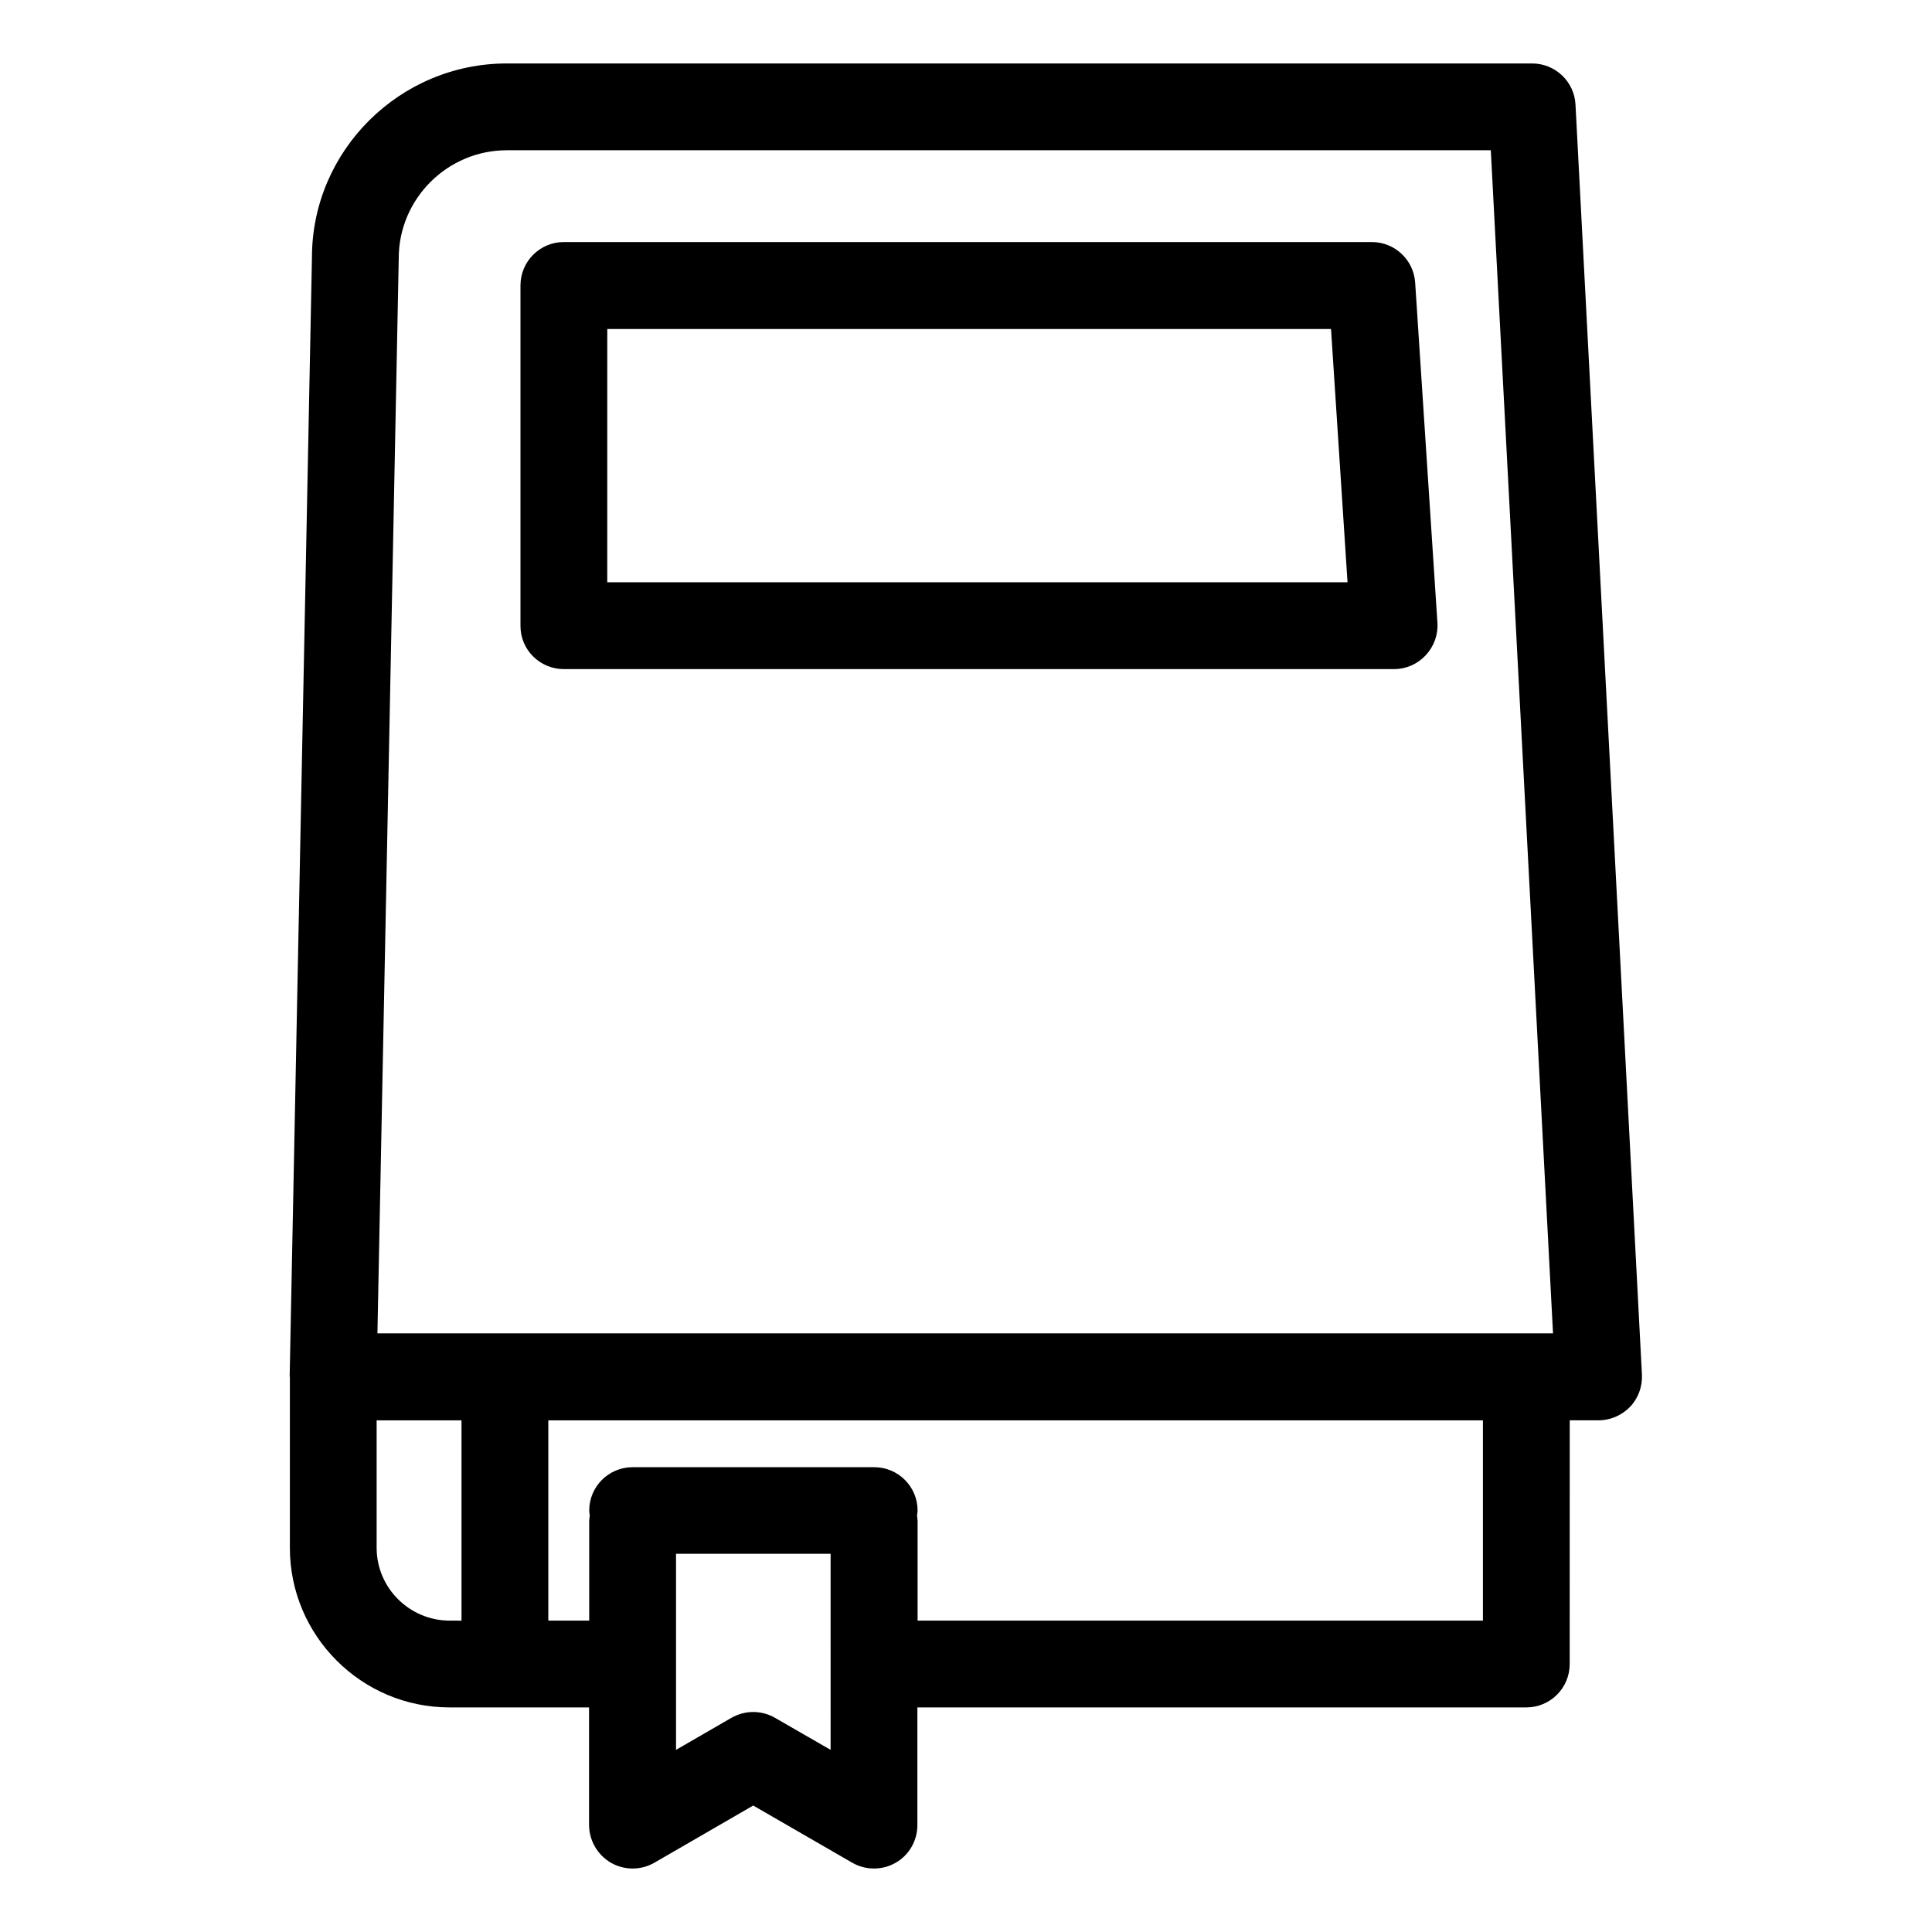
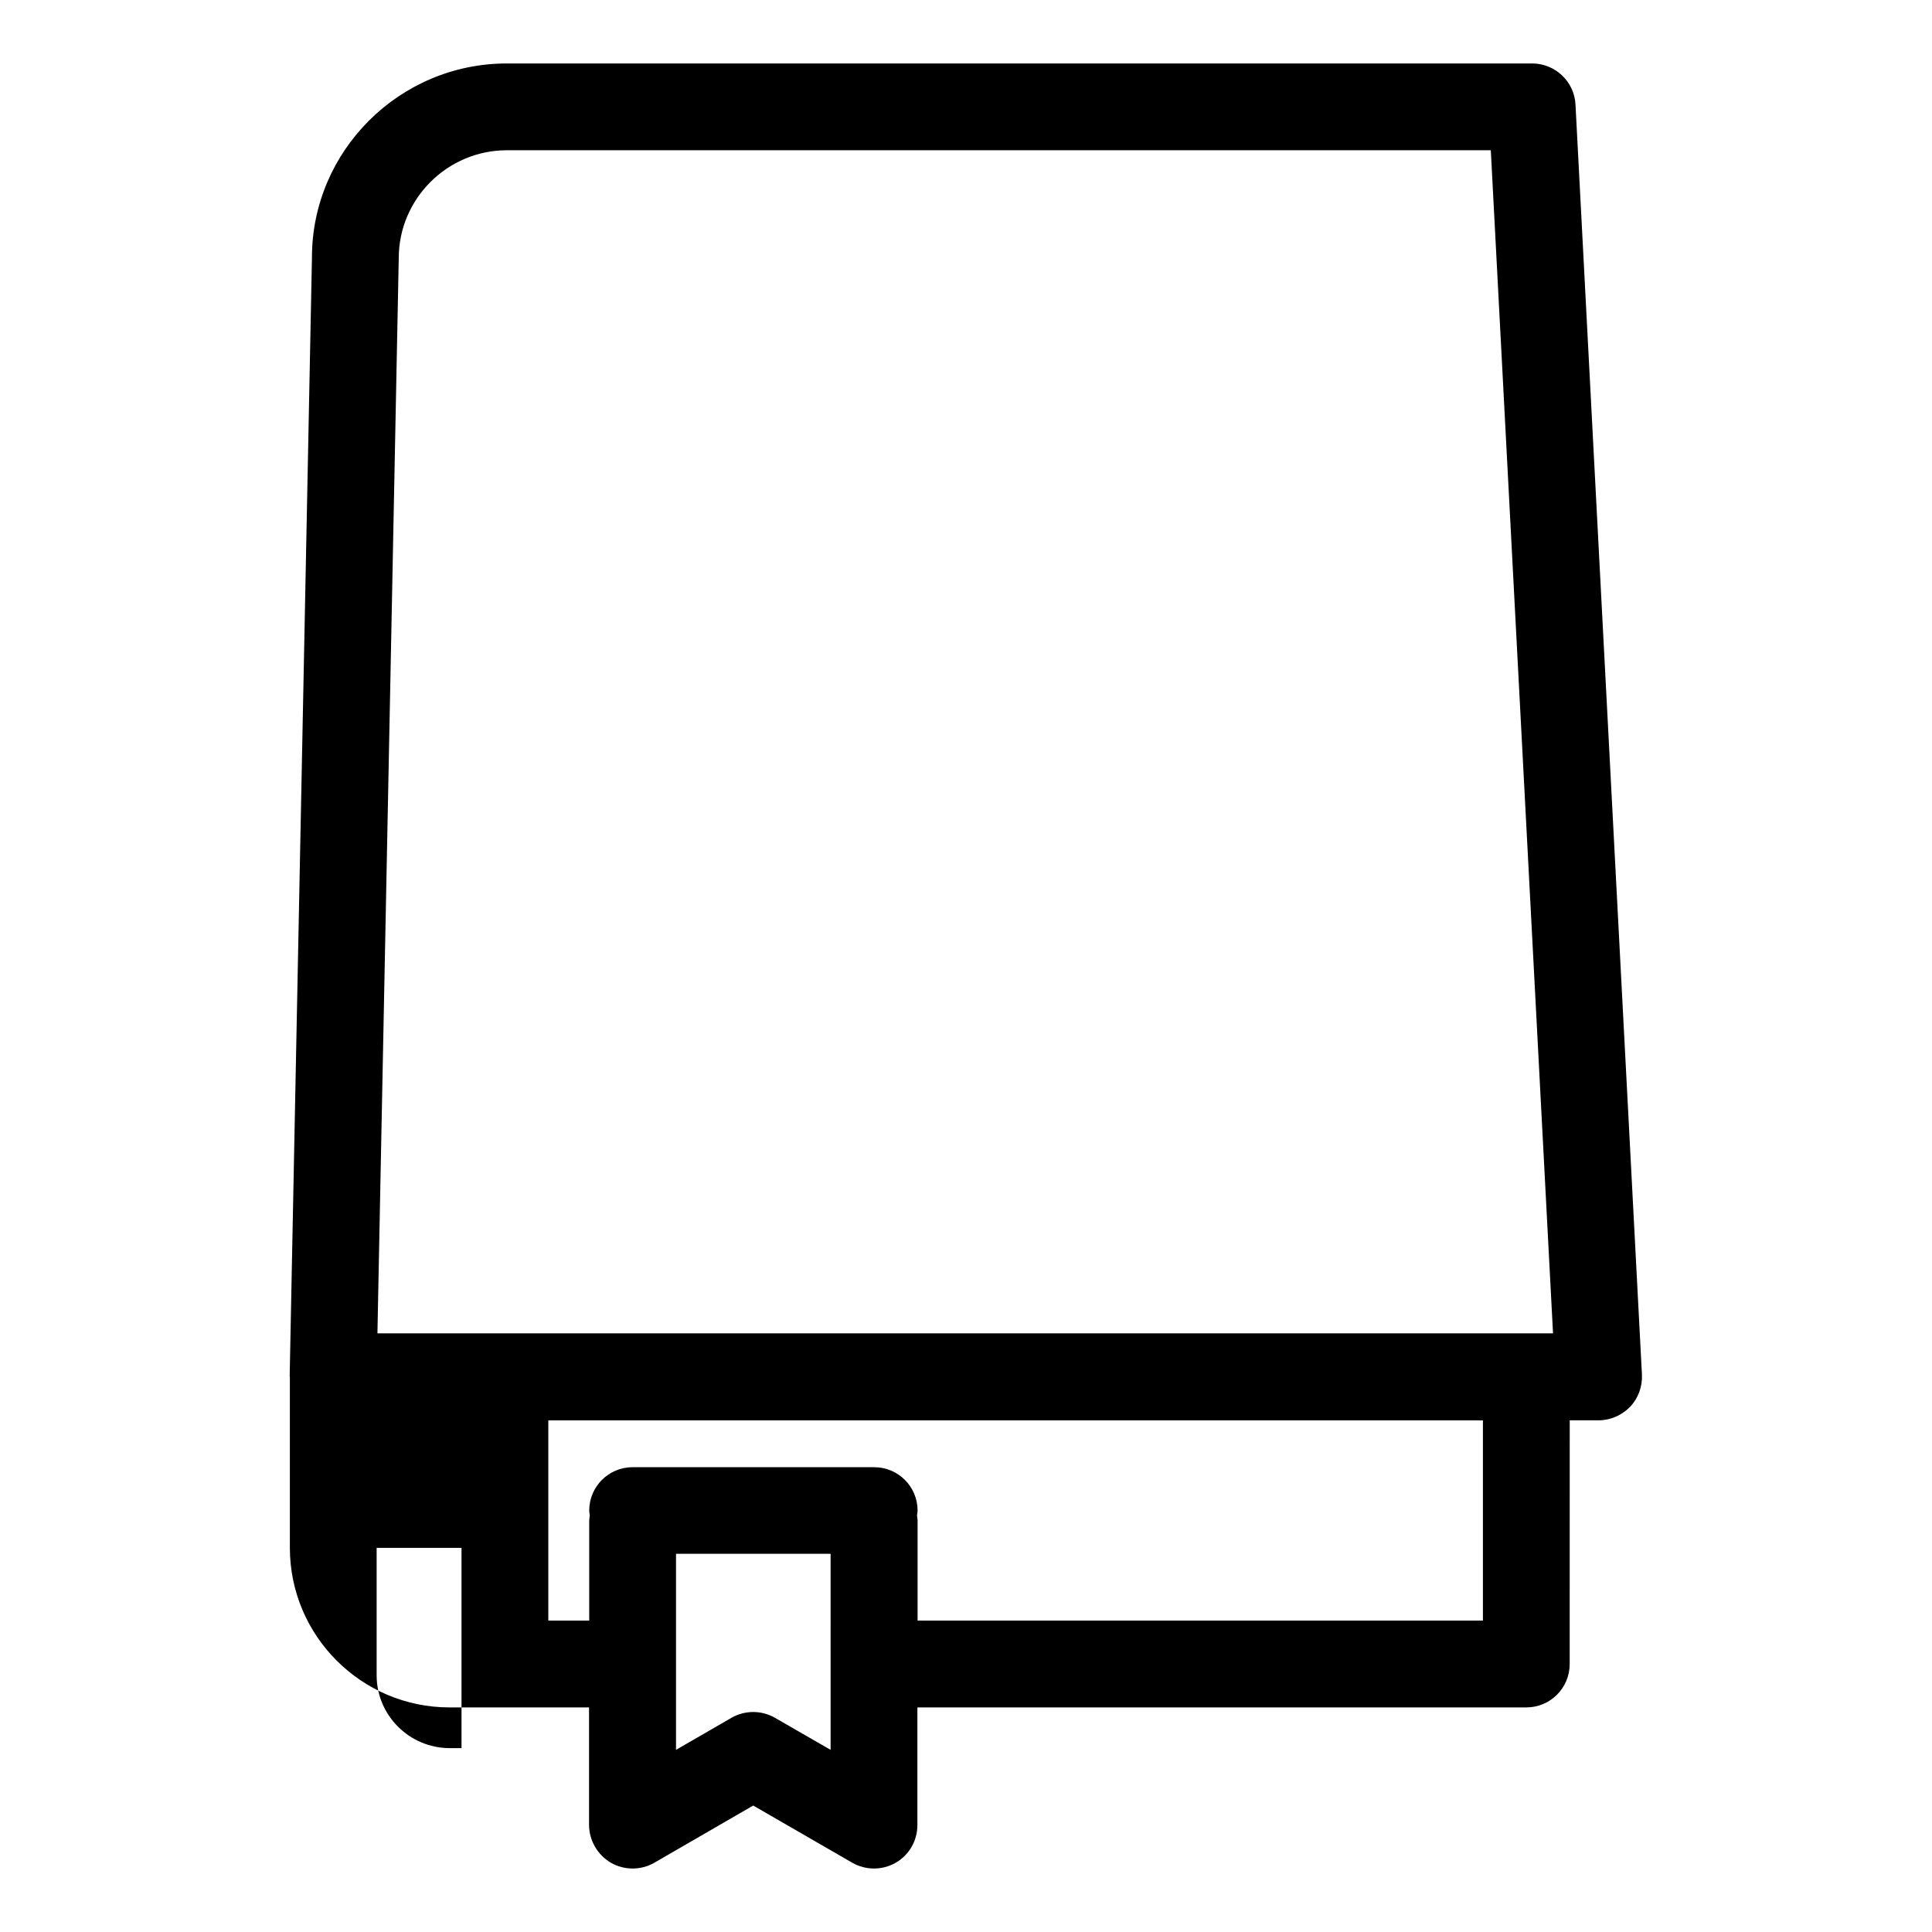
<svg xmlns="http://www.w3.org/2000/svg" fill="#000000" width="800px" height="800px" version="1.1" viewBox="144 144 512 512">
  <g>
-     <path d="m305.9 637.65c1.781 1.02 3.766 1.527 5.75 1.527s3.969-0.508 5.75-1.527l26.207-15.164 26.258 15.164c3.562 2.035 7.938 2.035 11.5 0s5.75-5.852 5.75-9.973v-31.195h161.37c6.359 0 11.5-5.141 11.5-11.5l0.008-64.582h7.633c3.156 0 6.156-1.324 8.348-3.562 2.188-2.289 3.309-5.394 3.156-8.551l-17.609-336.58c-0.305-6.106-5.394-10.891-11.5-10.891h-271.7c-28.449 0-51.652 23.156-51.652 51.398l-5.902 296.43c0 0.102 0.051 0.254 0.051 0.355v45.191c0 23.309 18.98 42.289 42.289 42.289h14.555 0.152 0.152 22.137v31.195c0.051 4.121 2.238 7.887 5.801 9.973zm58.219-29.922-14.758-8.5c-1.781-1.02-3.766-1.527-5.75-1.527s-3.969 0.508-5.75 1.527l-14.707 8.5v-51.957h40.965zm-85.801-423.91h260.76l16.488 313.53h-6.922-0.102-304.52l5.648-284.93c0-15.723 12.879-28.598 28.652-28.598zm-34.504 370.38v-33.789h22.492v53.078l-3.203-0.004c-10.637-0.051-19.289-8.699-19.289-19.285zm45.496 19.234v-53.027h247.68v53.078h-149.82v-26.512c0-0.457-0.102-0.863-0.152-1.324 0.051-0.457 0.152-0.863 0.152-1.324 0-6.359-5.141-11.5-11.5-11.5h-64.023c-6.359 0-11.5 5.141-11.5 11.5 0 0.457 0.102 0.863 0.152 1.324-0.051 0.457-0.152 0.863-0.152 1.324v26.512h-10.84z" />
-     <path d="m293.43 321.32h220c3.207 0 6.207-1.324 8.398-3.664 2.188-2.34 3.309-5.445 3.106-8.602l-5.902-90.176c-0.406-6.055-5.445-10.738-11.5-10.738h-214.1c-6.359 0-11.5 5.141-11.5 11.5v90.176c-0.051 6.363 5.141 11.504 11.5 11.504zm11.504-90.129h191.8l4.375 67.125h-196.18z" />
+     <path d="m305.9 637.65c1.781 1.02 3.766 1.527 5.75 1.527s3.969-0.508 5.75-1.527l26.207-15.164 26.258 15.164c3.562 2.035 7.938 2.035 11.5 0s5.75-5.852 5.75-9.973v-31.195h161.37c6.359 0 11.5-5.141 11.5-11.5l0.008-64.582h7.633c3.156 0 6.156-1.324 8.348-3.562 2.188-2.289 3.309-5.394 3.156-8.551l-17.609-336.58c-0.305-6.106-5.394-10.891-11.5-10.891h-271.7c-28.449 0-51.652 23.156-51.652 51.398l-5.902 296.43c0 0.102 0.051 0.254 0.051 0.355v45.191c0 23.309 18.98 42.289 42.289 42.289h14.555 0.152 0.152 22.137v31.195c0.051 4.121 2.238 7.887 5.801 9.973zm58.219-29.922-14.758-8.5c-1.781-1.02-3.766-1.527-5.75-1.527s-3.969 0.508-5.75 1.527l-14.707 8.5v-51.957h40.965zm-85.801-423.91h260.76l16.488 313.53h-6.922-0.102-304.52l5.648-284.93c0-15.723 12.879-28.598 28.652-28.598zm-34.504 370.38h22.492v53.078l-3.203-0.004c-10.637-0.051-19.289-8.699-19.289-19.285zm45.496 19.234v-53.027h247.68v53.078h-149.82v-26.512c0-0.457-0.102-0.863-0.152-1.324 0.051-0.457 0.152-0.863 0.152-1.324 0-6.359-5.141-11.5-11.5-11.5h-64.023c-6.359 0-11.5 5.141-11.5 11.5 0 0.457 0.102 0.863 0.152 1.324-0.051 0.457-0.152 0.863-0.152 1.324v26.512h-10.84z" />
  </g>
</svg>